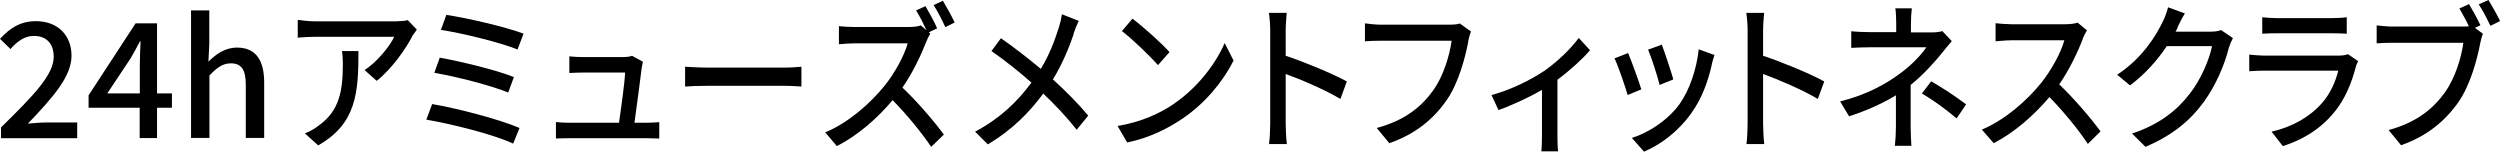
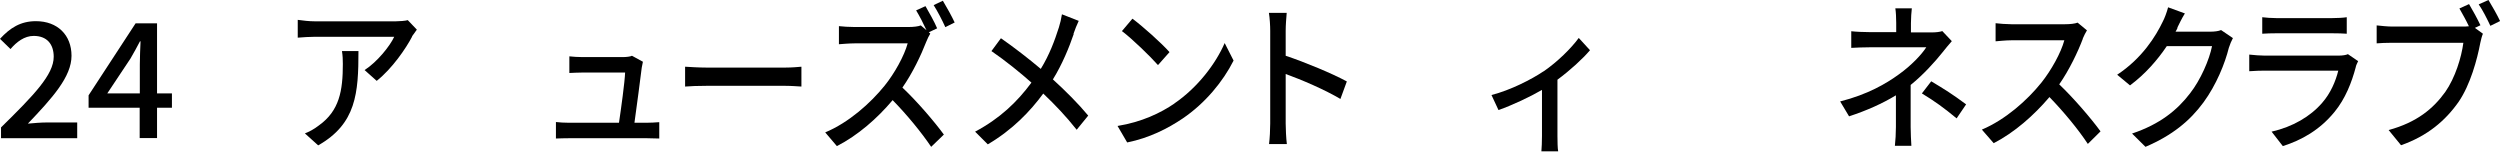
<svg xmlns="http://www.w3.org/2000/svg" id="_レイヤー_2" width="171.295" height="10.381" viewBox="0 0 17.129 1.038">
  <g id="_レイヤー_1-2">
    <g>
      <path d="M.007,.873c.225-.221,.361-.361,.361-.484,0-.086-.046-.143-.137-.143-.064,0-.117,.041-.159,.09l-.072-.07c.069-.075,.141-.121,.246-.121,.148,0,.244,.095,.244,.237,0,.144-.131,.289-.299,.465,.041-.004,.092-.008,.132-.008h.206v.108H.007v-.074Z" />
      <path d="M.958,.738h-.351v-.085L.929,.16h.147v.48h.102v.098h-.102v.208h-.119v-.208Zm0-.098v-.199c0-.044,.003-.114,.005-.158h-.004c-.02,.04-.042,.077-.065,.118l-.159,.239h.223Z" />
-       <path d="M1.308,.071h.126v.231l-.006,.12c.053-.051,.113-.096,.196-.096,.128,0,.186,.086,.186,.239v.38h-.126v-.365c0-.104-.031-.146-.102-.146-.056,0-.094,.028-.147,.083v.428h-.126V.071Z" />
      <path d="M2.824,.25c-.042,.081-.137,.22-.243,.304l-.083-.074c.087-.056,.174-.165,.203-.228h-.544c-.04,0-.074,.003-.117,.006v-.122c.037,.005,.077,.01,.117,.01h.555c.022,0,.066-.003,.082-.008l.062,.065c-.009,.012-.024,.033-.033,.046Zm-.644,.746l-.091-.082c.029-.011,.063-.029,.095-.054,.142-.101,.165-.239,.165-.422,0-.03-.001-.056-.006-.088h.113c0,.287-.015,.498-.276,.646Z" />
-       <path d="M3.56,.876l-.044,.108c-.132-.063-.435-.138-.595-.164l.04-.107c.167,.028,.463,.105,.599,.164Zm-.039-.348l-.039,.106c-.115-.048-.362-.111-.506-.135l.037-.104c.138,.025,.384,.083,.508,.133Zm.066-.297l-.041,.108c-.118-.048-.387-.114-.525-.134l.037-.103c.13,.019,.405,.081,.53,.129Z" />
      <path d="M4.397,.463c-.008,.07-.036,.276-.05,.378h.084c.023,0,.063-.002,.086-.004v.112c-.019-.001-.061-.002-.084-.002h-.535c-.033,0-.055,.001-.089,.002v-.113c.025,.003,.057,.005,.089,.005h.343c.014-.093,.04-.282,.042-.344h-.294c-.03,0-.062,.002-.088,.003v-.114c.025,.003,.062,.005,.087,.005h.282c.018,0,.05-.003,.06-.009l.075,.041c-.003,.012-.006,.028-.008,.04Z" />
      <path d="M4.841,.463h.539c.048,0,.087-.004,.111-.006v.136c-.021-.001-.067-.005-.111-.005h-.539c-.055,0-.114,.002-.147,.005v-.136c.032,.002,.094,.006,.147,.006Z" />
      <path d="M6.421,.194l-.057,.027,.01,.009c-.007,.01-.021,.039-.028,.057-.035,.09-.093,.213-.163,.313,.103,.097,.223,.238,.284,.322l-.087,.084c-.066-.098-.165-.219-.264-.32-.105,.125-.239,.242-.382,.315l-.08-.094c.161-.067,.31-.2,.407-.32,.068-.084,.135-.205,.158-.29h-.364c-.038,0-.092,.005-.107,.006v-.124c.02,.003,.077,.006,.107,.006h.368c.037,0,.069-.004,.086-.011l.039,.033c-.02-.044-.048-.098-.071-.136l.064-.029c.024,.041,.062,.109,.079,.15Zm.12-.04l-.064,.032c-.021-.047-.054-.11-.08-.151l.063-.03c.025,.041,.063,.11,.081,.149Z" />
      <path d="M7.357,.232c-.031,.091-.079,.209-.143,.312,.088,.08,.174,.166,.242,.248l-.079,.097c-.072-.091-.146-.169-.229-.248-.09,.122-.209,.247-.38,.348l-.087-.087c.168-.089,.288-.203,.386-.336-.072-.064-.176-.149-.274-.216l.065-.088c.084,.058,.194,.143,.273,.21,.059-.096,.095-.193,.124-.284,.008-.024,.017-.063,.021-.09l.115,.045c-.011,.022-.028,.065-.036,.089Z" />
      <path d="M8.046,.709c.16-.109,.284-.273,.345-.414l.061,.12c-.072,.143-.194,.292-.349,.397-.101,.068-.227,.133-.38,.164l-.066-.113c.166-.027,.295-.089,.39-.154Zm-.033-.352l-.079,.089c-.051-.058-.174-.178-.247-.233l.072-.085c.069,.051,.198,.166,.254,.229Z" />
      <path d="M8.703,.211c0-.035-.003-.086-.009-.123h.122c-.003,.036-.007,.084-.007,.123v.171c.132,.044,.32,.122,.419,.176l-.044,.12c-.104-.062-.266-.132-.375-.171v.339c0,.034,.003,.101,.008,.141h-.122c.005-.039,.008-.098,.008-.141V.211Z" />
-       <path d="M10.061,.28c-.021,.112-.067,.287-.147,.403-.09,.131-.214,.235-.395,.298l-.086-.104c.195-.053,.307-.146,.389-.261,.068-.096,.11-.236,.124-.337h-.487c-.043,0-.082,.002-.107,.004v-.123c.028,.004,.074,.009,.107,.009h.48c.018,0,.042-.001,.063-.008l.077,.055c-.008,.018-.014,.042-.019,.063Z" />
      <path d="M10.576,.489c.095-.065,.189-.158,.241-.229l.077,.084c-.049,.058-.135,.137-.223,.202v.386c0,.035,.001,.086,.005,.105h-.115c.002-.019,.004-.07,.004-.105v-.316c-.085,.049-.199,.103-.298,.138l-.048-.103c.13-.033,.276-.108,.356-.162Z" />
-       <path d="M11.246,.612l-.094,.039c-.017-.059-.068-.208-.09-.251l.093-.037c.022,.051,.072,.189,.091,.25Zm.483-.171c-.026,.117-.069,.234-.139,.332-.092,.13-.214,.219-.326,.266l-.083-.094c.112-.035,.243-.118,.326-.231,.068-.095,.117-.237,.132-.376l.108,.039c-.009,.027-.015,.047-.019,.065Zm-.264,.103l-.094,.038c-.012-.052-.056-.189-.079-.242l.094-.034c.018,.046,.066,.19,.079,.238Z" />
-       <path d="M11.974,.211c0-.035-.003-.086-.009-.123h.122c-.003,.036-.007,.084-.007,.123v.171c.132,.044,.32,.122,.419,.176l-.044,.12c-.104-.062-.267-.132-.375-.171v.339c0,.034,.003,.101,.008,.141h-.122c.005-.039,.008-.098,.008-.141V.211Z" />
      <path d="M13.093,.158v.064h.145c.025,0,.052-.003,.07-.009l.065,.069c-.021,.024-.047,.055-.064,.077-.051,.064-.131,.153-.218,.223v.288c0,.041,.003,.096,.005,.129h-.113c.004-.032,.007-.089,.007-.129v-.217c-.092,.056-.199,.104-.321,.144l-.061-.102c.189-.048,.315-.122,.403-.186,.084-.06,.155-.135,.187-.185h-.389c-.035,0-.094,.002-.125,.004v-.114c.034,.004,.09,.006,.123,.006h.185v-.064c0-.033-.002-.074-.006-.099h.113c-.003,.025-.006,.067-.006,.099Zm.075,.482l.064-.083c.092,.055,.145,.088,.239,.158l-.065,.096c-.087-.072-.149-.117-.238-.171Z" />
      <path d="M14.271,.265c-.034,.09-.093,.214-.162,.313,.102,.097,.222,.238,.283,.322l-.087,.086c-.065-.099-.165-.22-.263-.321-.106,.125-.24,.243-.382,.316l-.081-.093c.161-.068,.31-.2,.408-.322,.067-.084,.134-.204,.157-.29h-.363c-.039,0-.093,.006-.108,.007v-.124c.02,.003,.077,.007,.108,.007h.367c.037,0,.069-.004,.087-.011l.064,.053c-.007,.011-.022,.039-.029,.057Z" />
      <path d="M14.92,.19c-.004,.009-.009,.019-.014,.027h.237c.028,0,.056-.003,.075-.011l.081,.055c-.01,.018-.021,.045-.028,.067-.026,.105-.085,.253-.174,.374-.092,.125-.212,.225-.397,.304l-.092-.091c.191-.064,.31-.161,.397-.275,.073-.093,.133-.232,.151-.324h-.31c-.063,.094-.148,.192-.252,.269l-.088-.073c.173-.114,.266-.267,.312-.363,.012-.022,.029-.067,.037-.099l.115,.042c-.021,.033-.041,.076-.052,.098Z" />
      <path d="M16.141,.459c-.028,.106-.072,.218-.146,.308-.102,.125-.228,.194-.354,.234l-.077-.099c.145-.033,.266-.104,.347-.198,.057-.065,.092-.147,.11-.22h-.505c-.024,0-.067,.001-.105,.004v-.114c.039,.004,.076,.007,.105,.007h.508c.026,0,.051-.004,.063-.01l.07,.048c-.006,.012-.014,.029-.016,.039Zm-.546-.335h.386c.032,0,.072-.002,.098-.006v.113c-.025-.002-.064-.003-.099-.003h-.385c-.031,0-.067,.001-.095,.003V.118c.025,.003,.062,.006,.095,.006Z" />
      <path d="M16.995,.173l-.038,.018,.055,.04c-.008,.018-.013,.042-.018,.063-.021,.112-.068,.286-.148,.403-.091,.13-.215,.235-.395,.298l-.085-.104c.194-.053,.306-.147,.388-.261,.068-.097,.111-.237,.124-.337h-.487c-.042,0-.082,.002-.107,.004v-.123c.028,.003,.075,.008,.108,.008h.479c.013,0,.029,0,.045-.002-.019-.041-.045-.086-.065-.122l.066-.03c.024,.04,.059,.104,.078,.145Zm.135-.029l-.067,.033c-.021-.045-.053-.109-.08-.147l.067-.03c.023,.038,.061,.104,.08,.145Z" />
    </g>
  </g>
</svg>